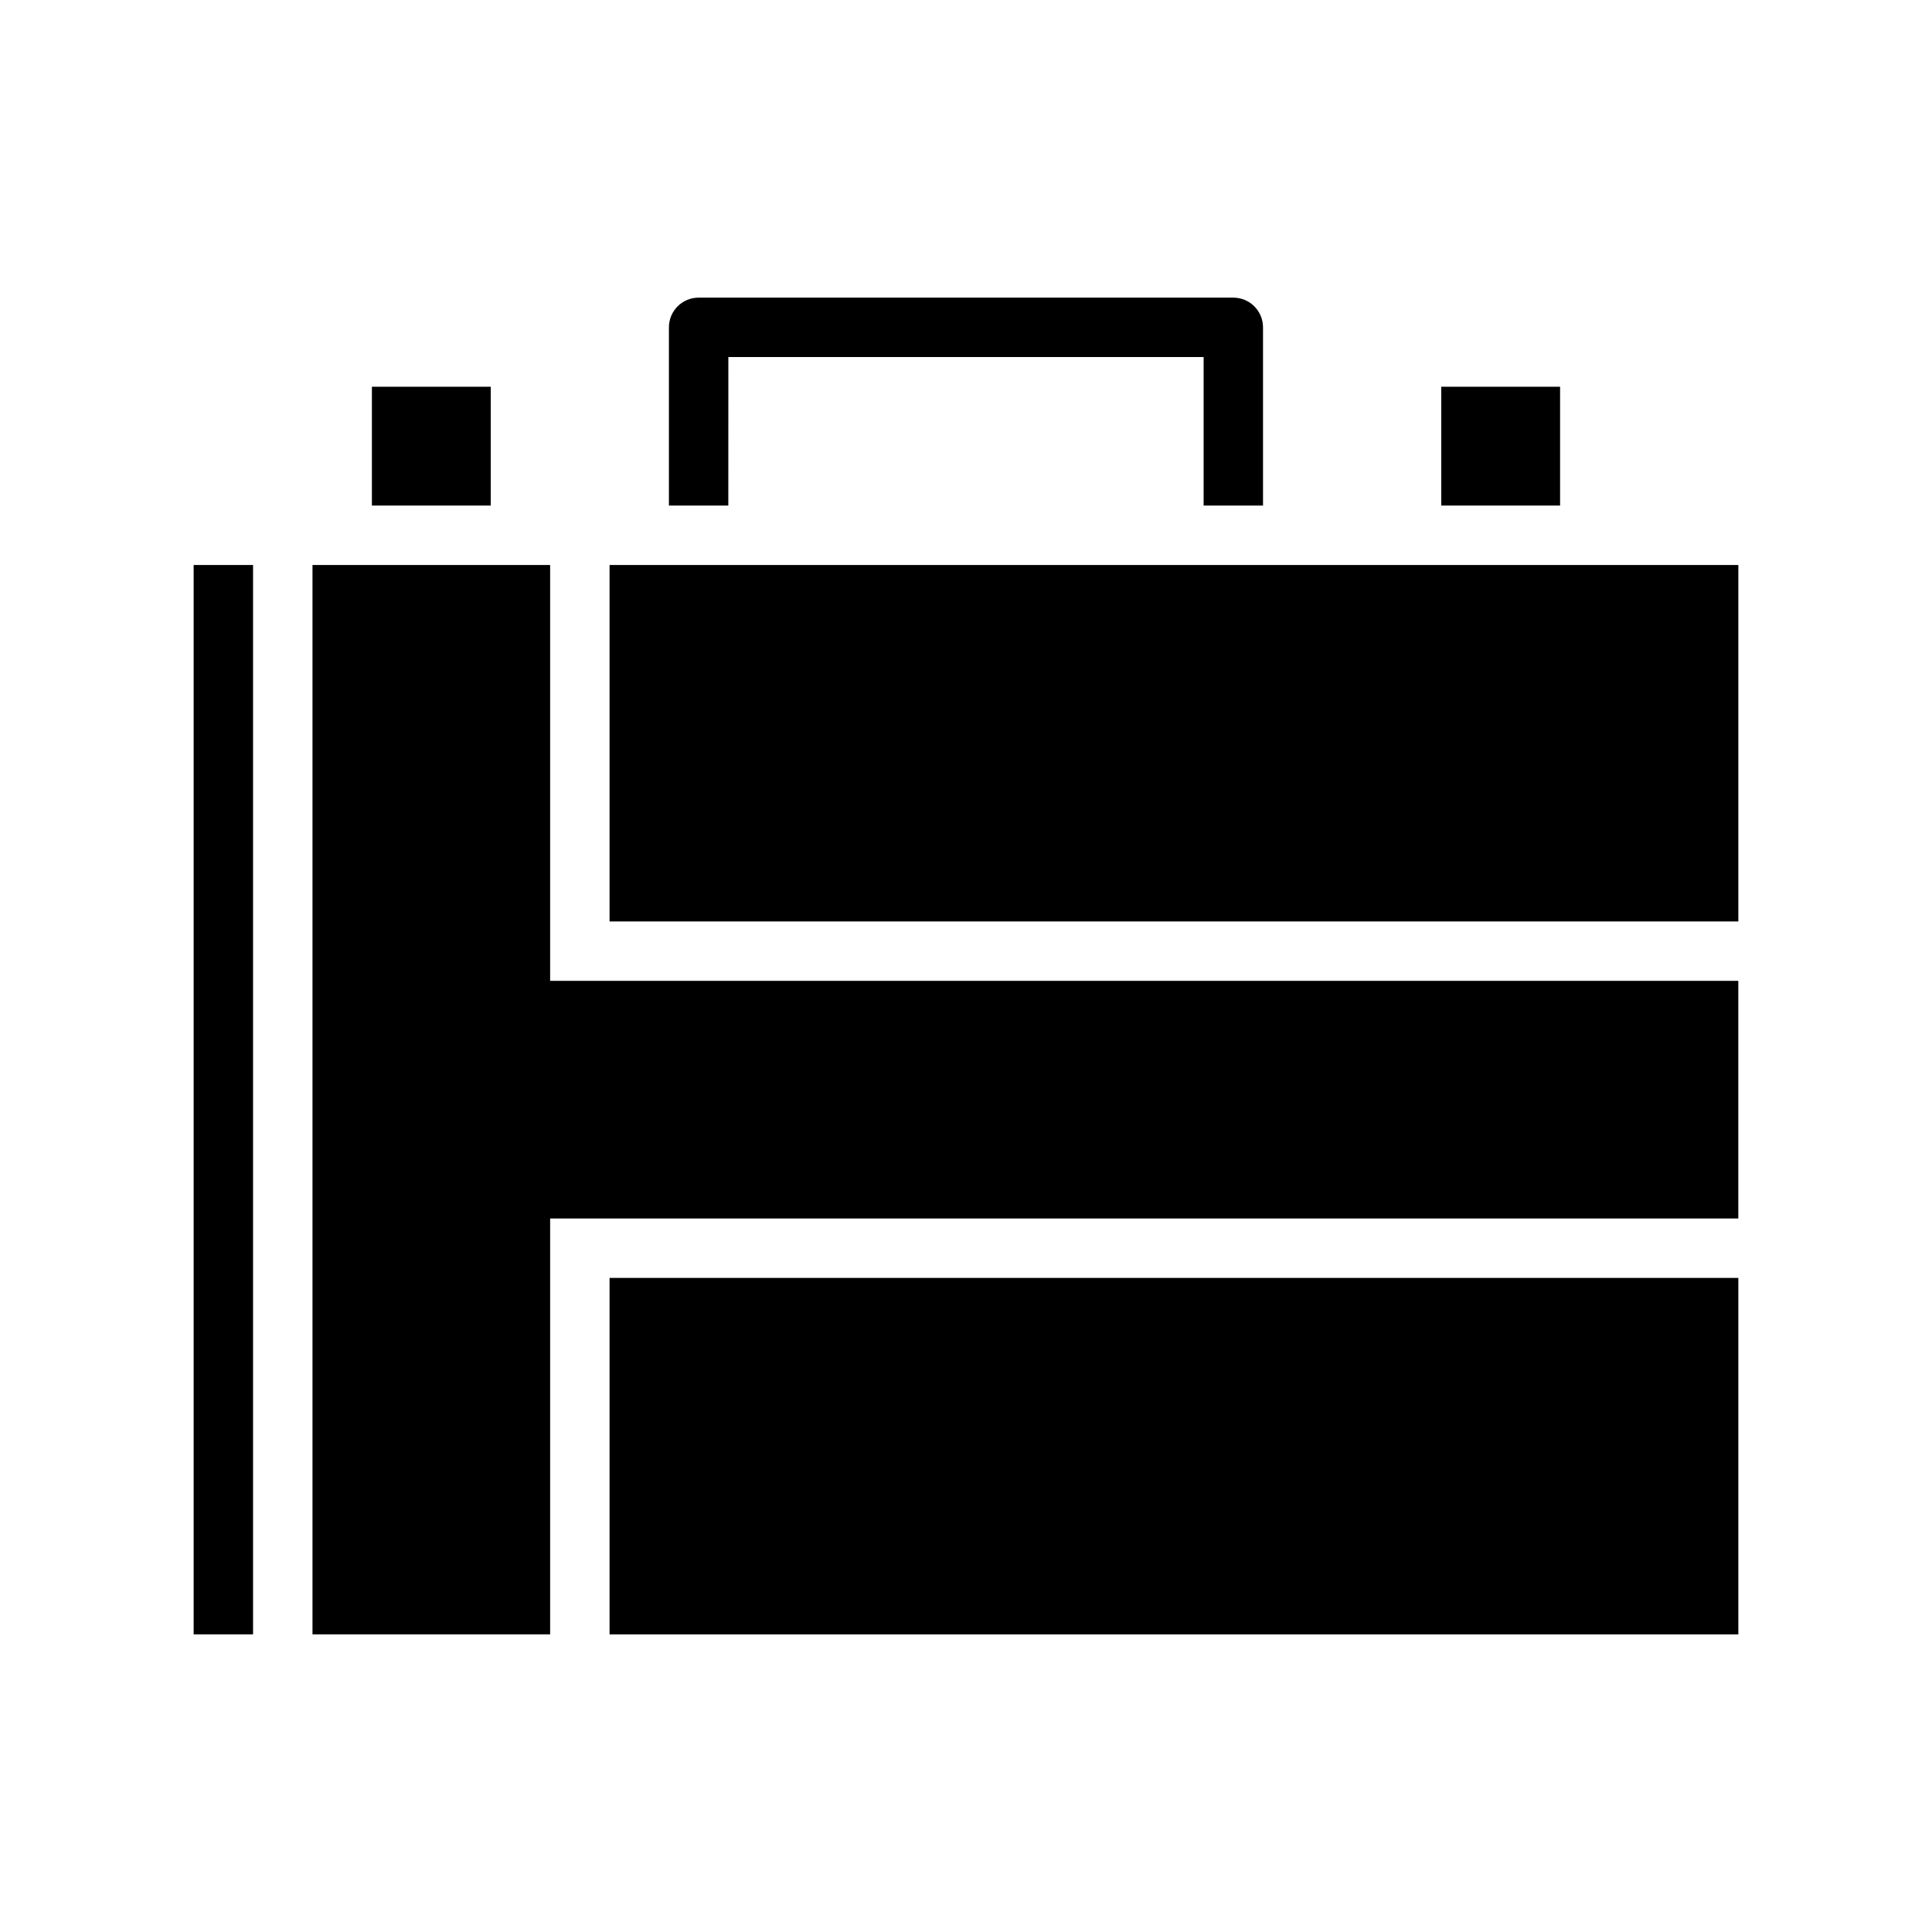
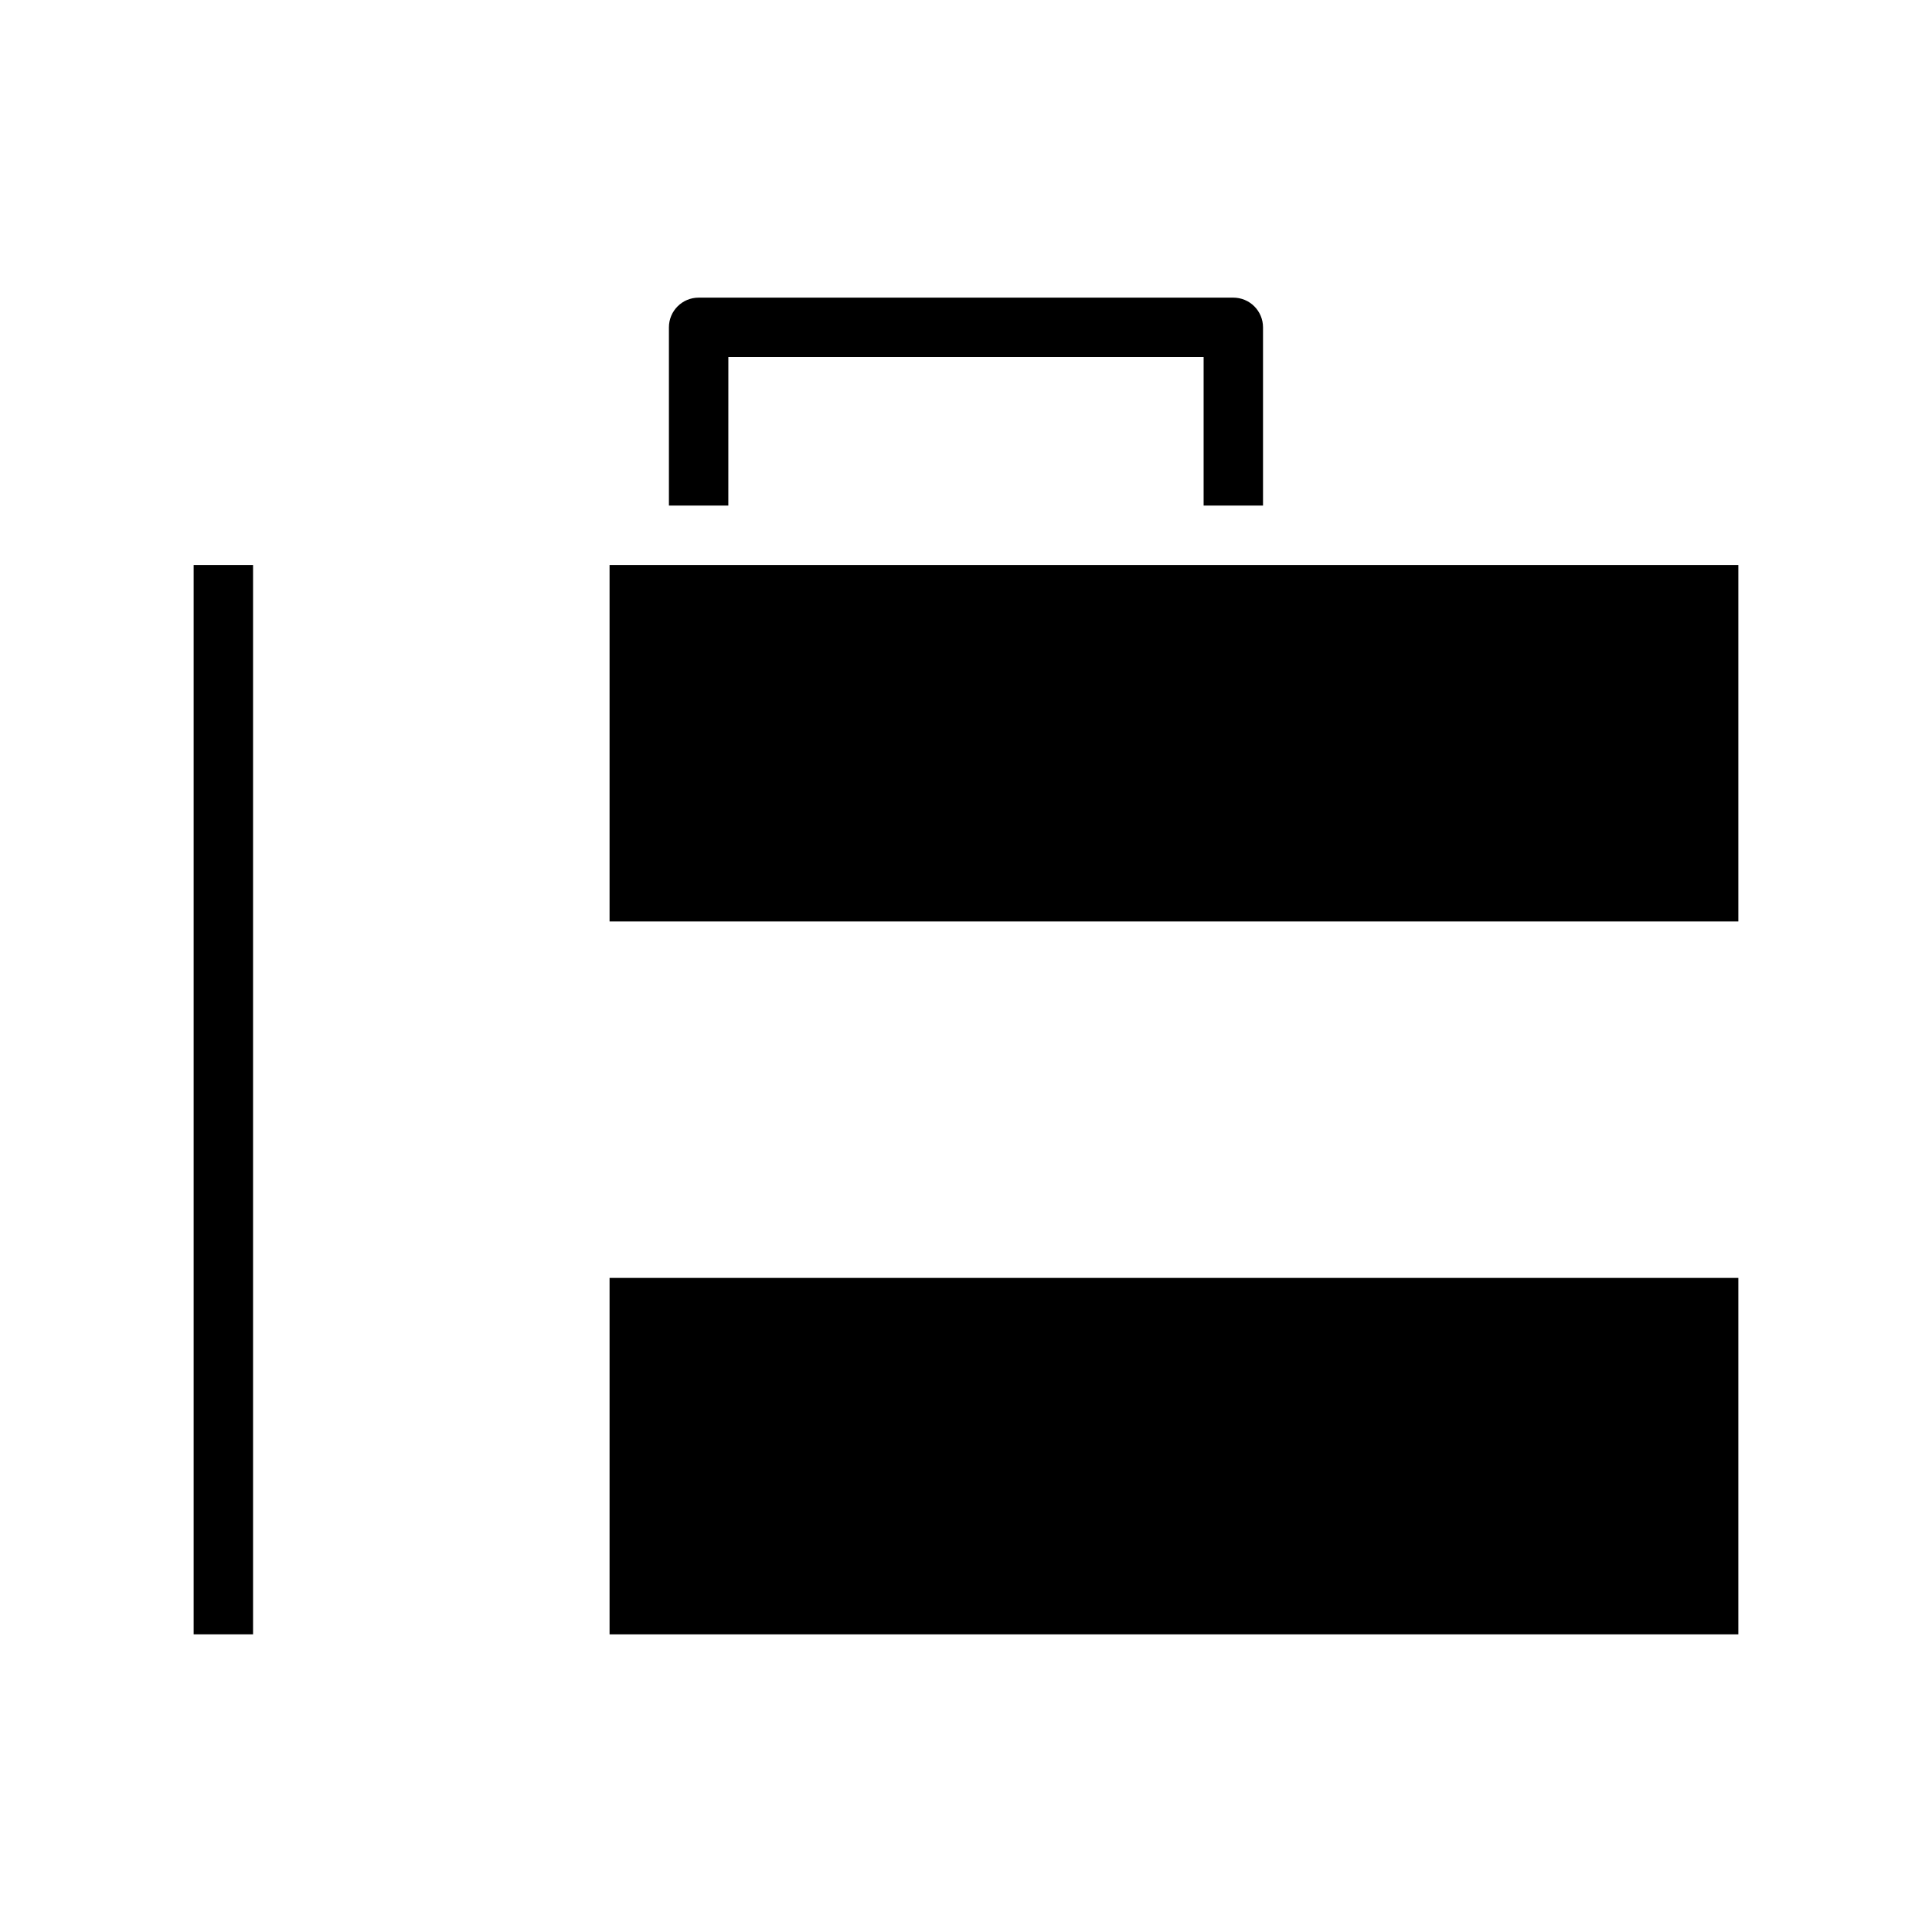
<svg xmlns="http://www.w3.org/2000/svg" fill="#000000" width="800px" height="800px" version="1.1" viewBox="144 144 512 512">
  <g>
    <path d="m305.54 293.73h299.14v94.465h-299.14z" />
    <path d="m195.32 293.73h15.742v283.39h-15.742z" />
    <path d="m305.54 482.66h299.14v94.465h-299.14z" />
    <path d="m337.02 238.62h125.95v39.359h15.742v-47.23c0-2.086-0.828-4.09-2.305-5.566-1.477-1.477-3.481-2.305-5.566-2.305h-141.7c-4.348 0-7.871 3.523-7.871 7.871v47.23h15.742z" />
-     <path d="m289.79 293.73h-62.977v283.39h62.977v-110.21h314.88v-62.977h-314.88z" />
-     <path d="m242.56 246.49h31.488v31.488h-31.488z" />
-     <path d="m525.95 246.49h31.488v31.488h-31.488z" />
  </g>
</svg>